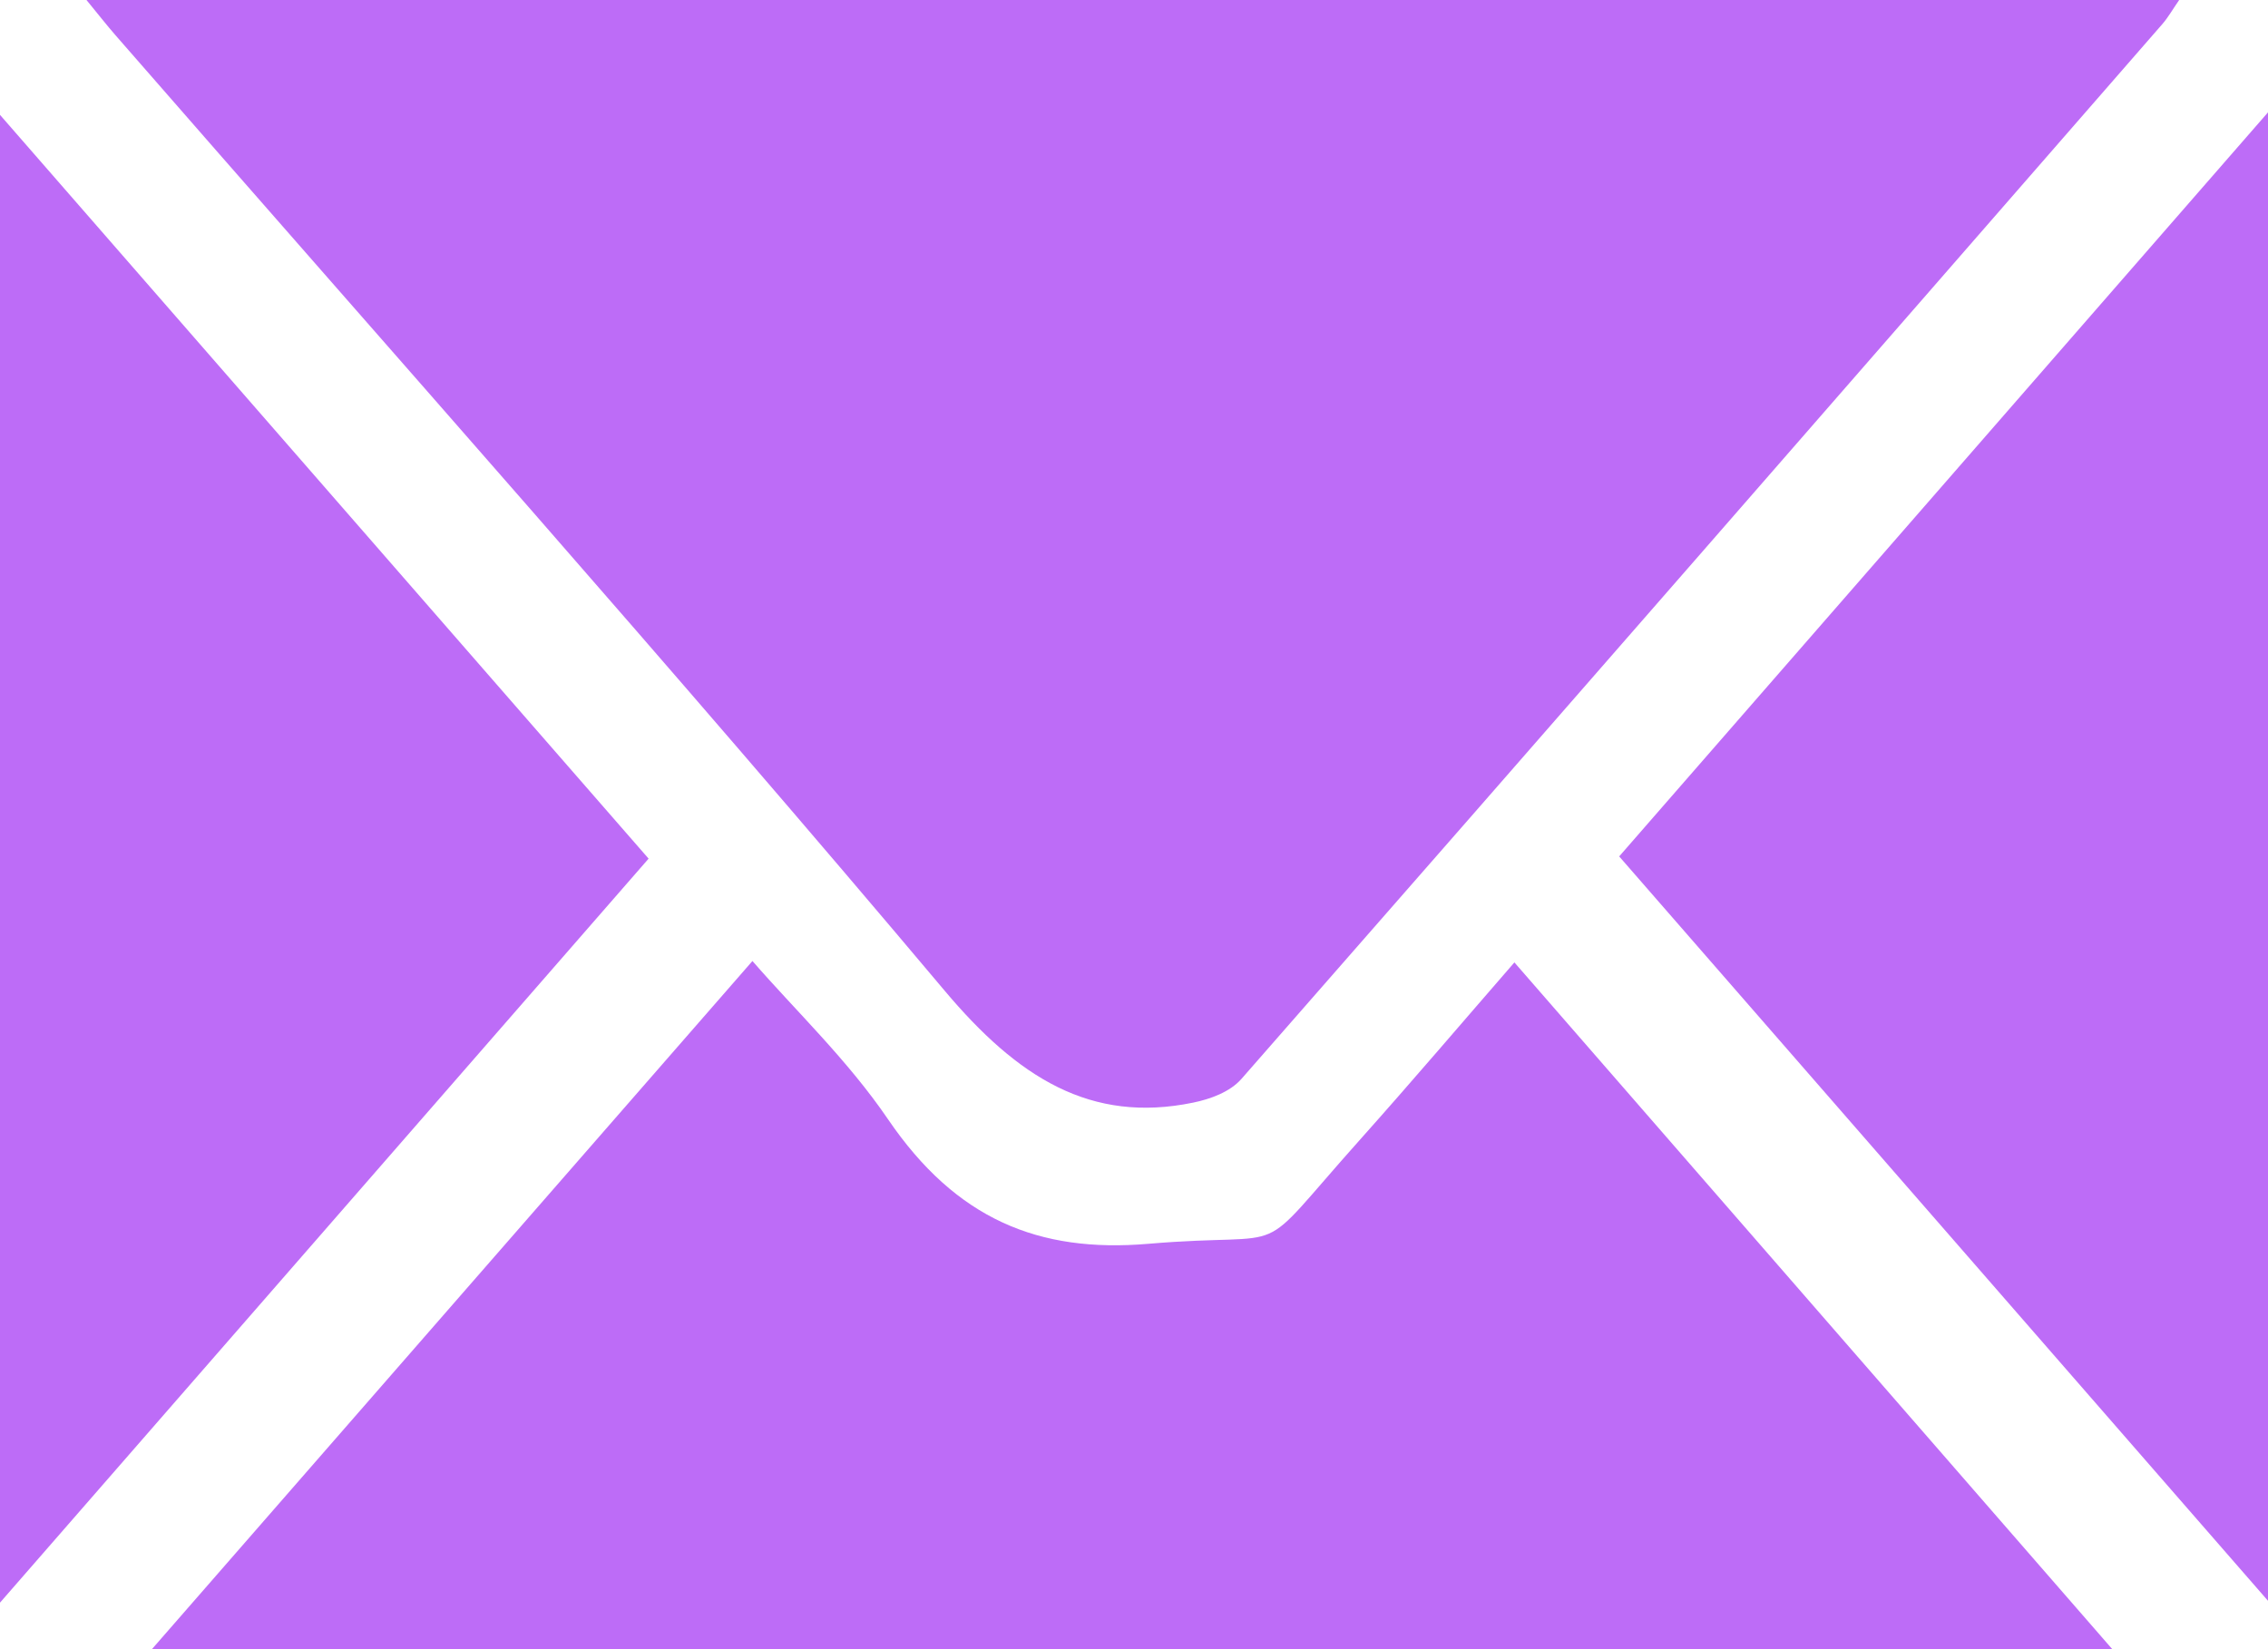
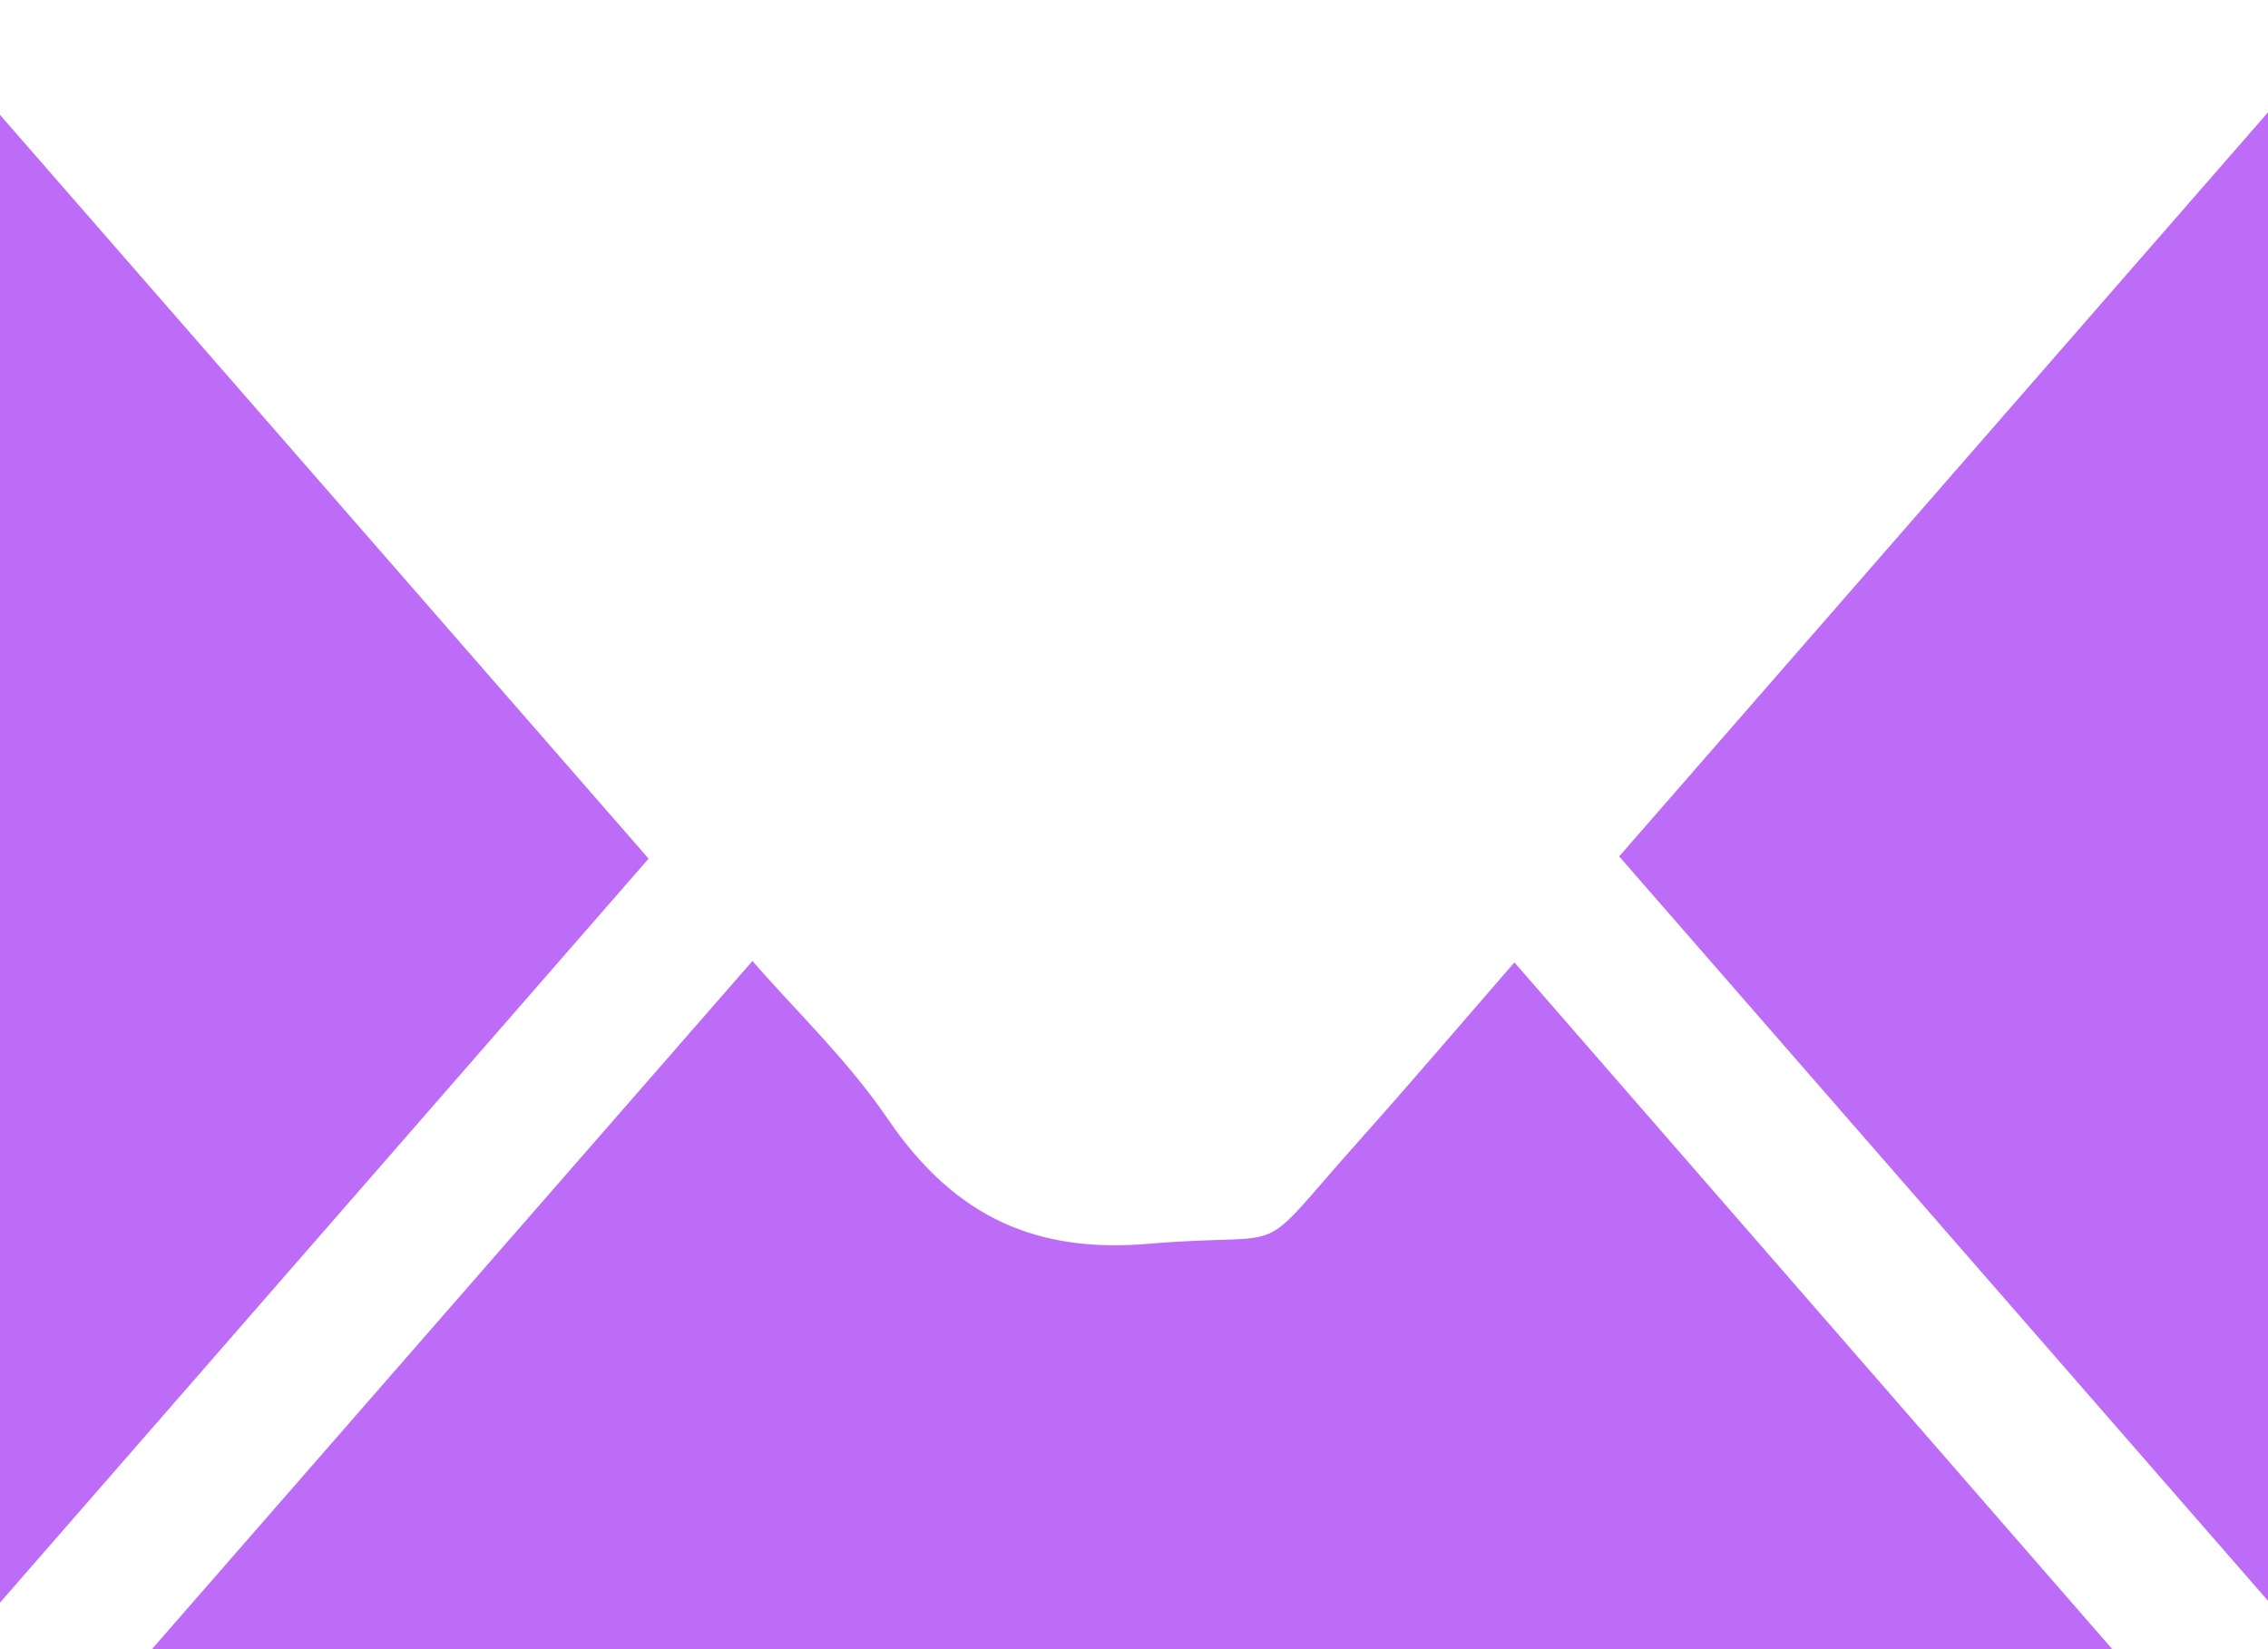
<svg xmlns="http://www.w3.org/2000/svg" id="Layer_1" data-name="Layer 1" viewBox="0 0 550 400">
  <defs>
    <style>
      .cls-1 {
        fill: #bd6cf7;
      }
    </style>
  </defs>
-   <path class="cls-1" d="M20.97,0h507.49c-1.57,2.26-2.67,4.22-4.08,5.84-74.37,85.35-148.73,170.71-223.31,255.83-2.81,3.21-7.58,4.91-11.69,5.76-24.89,5.15-42.57-6.07-60.29-27.13C163.12,161.89,95.2,85.63,28.01,8.55c-2.12-2.43-4.12-5-7.04-8.55Z" />
  <path class="cls-1" d="M36.84,400c48.34-55.41,96.63-110.75,145.63-166.91,10.52,12.1,23.09,24.01,32.89,38.4,16.48,24.18,36.48,32.46,63.11,30.19,36.5-3.1,24.44,4.88,51.14-25.03,12.92-14.47,25.53-29.29,37.64-43.22,48.75,56.01,97.09,111.54,144.98,166.56H36.84Z" />
  <path class="cls-1" d="M0,388.72V27.86c52.38,60.07,105.2,120.66,157.29,180.4C105.78,267.36,52.91,328.02,0,388.72Z" />
  <path class="cls-1" d="M550,27.25v361.02c-52.43-60.16-105.24-120.76-157.34-180.55,51.48-59.04,104.36-119.7,157.34-180.47Z" />
</svg>